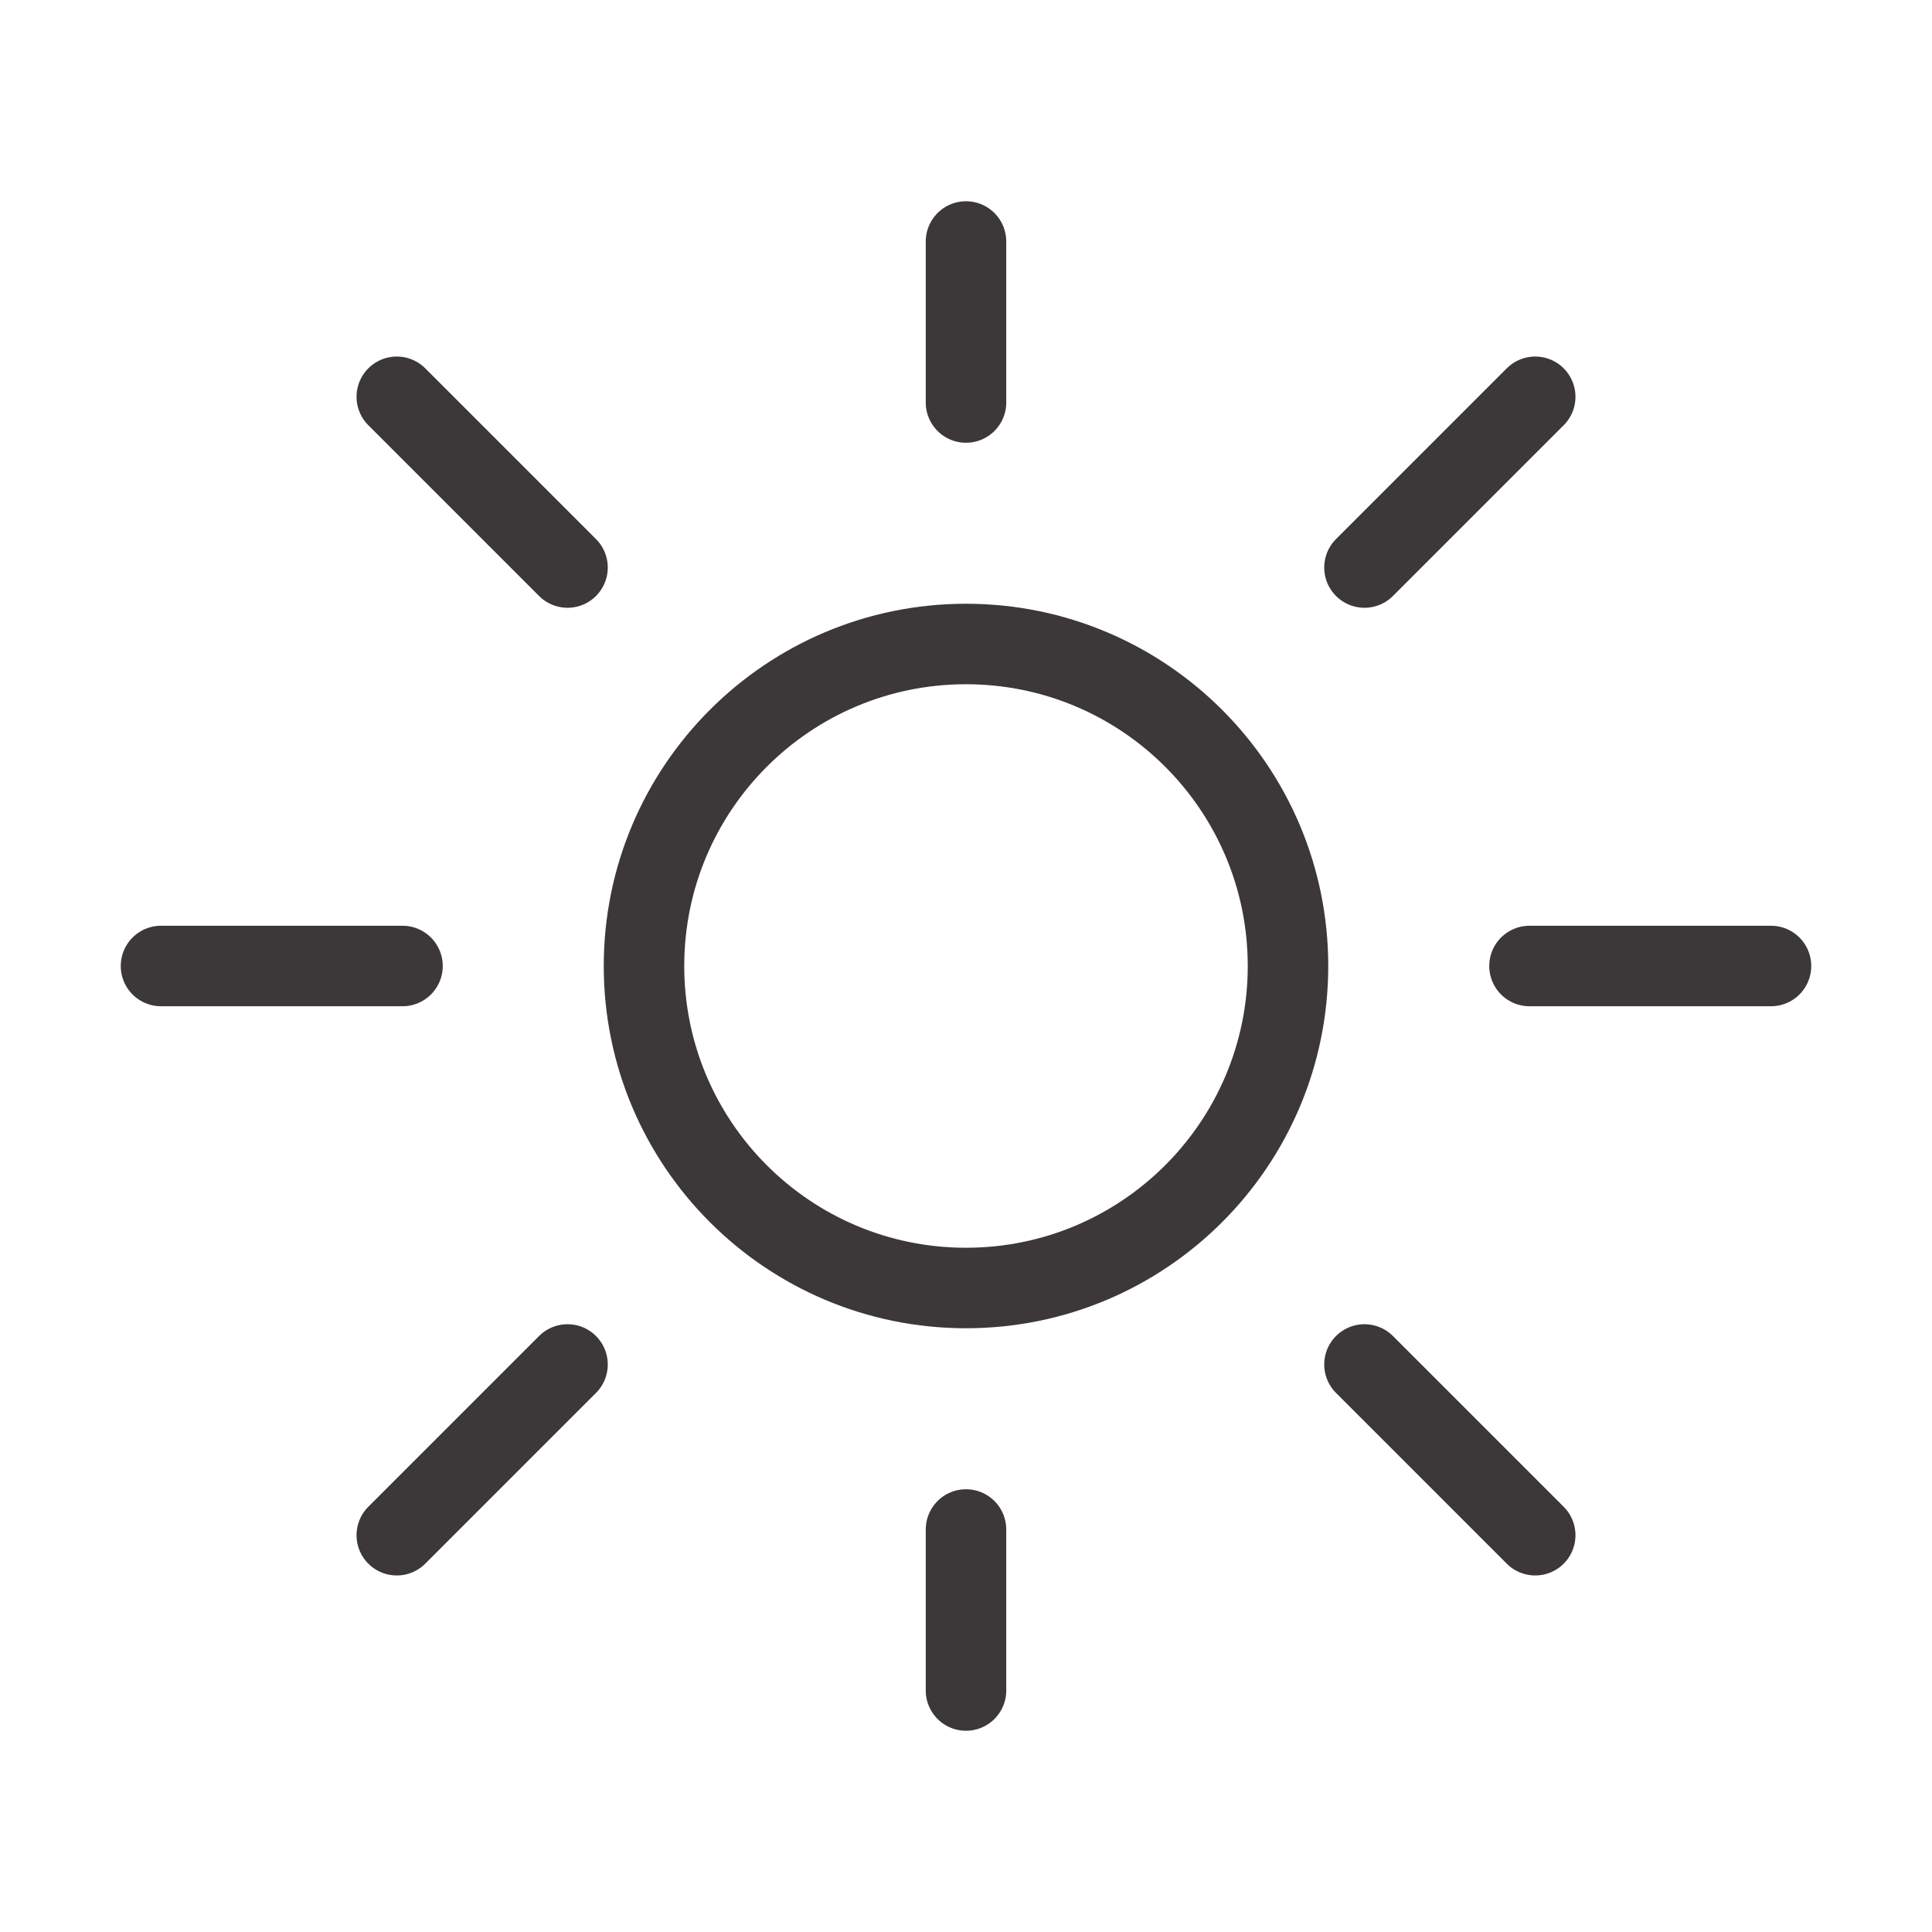
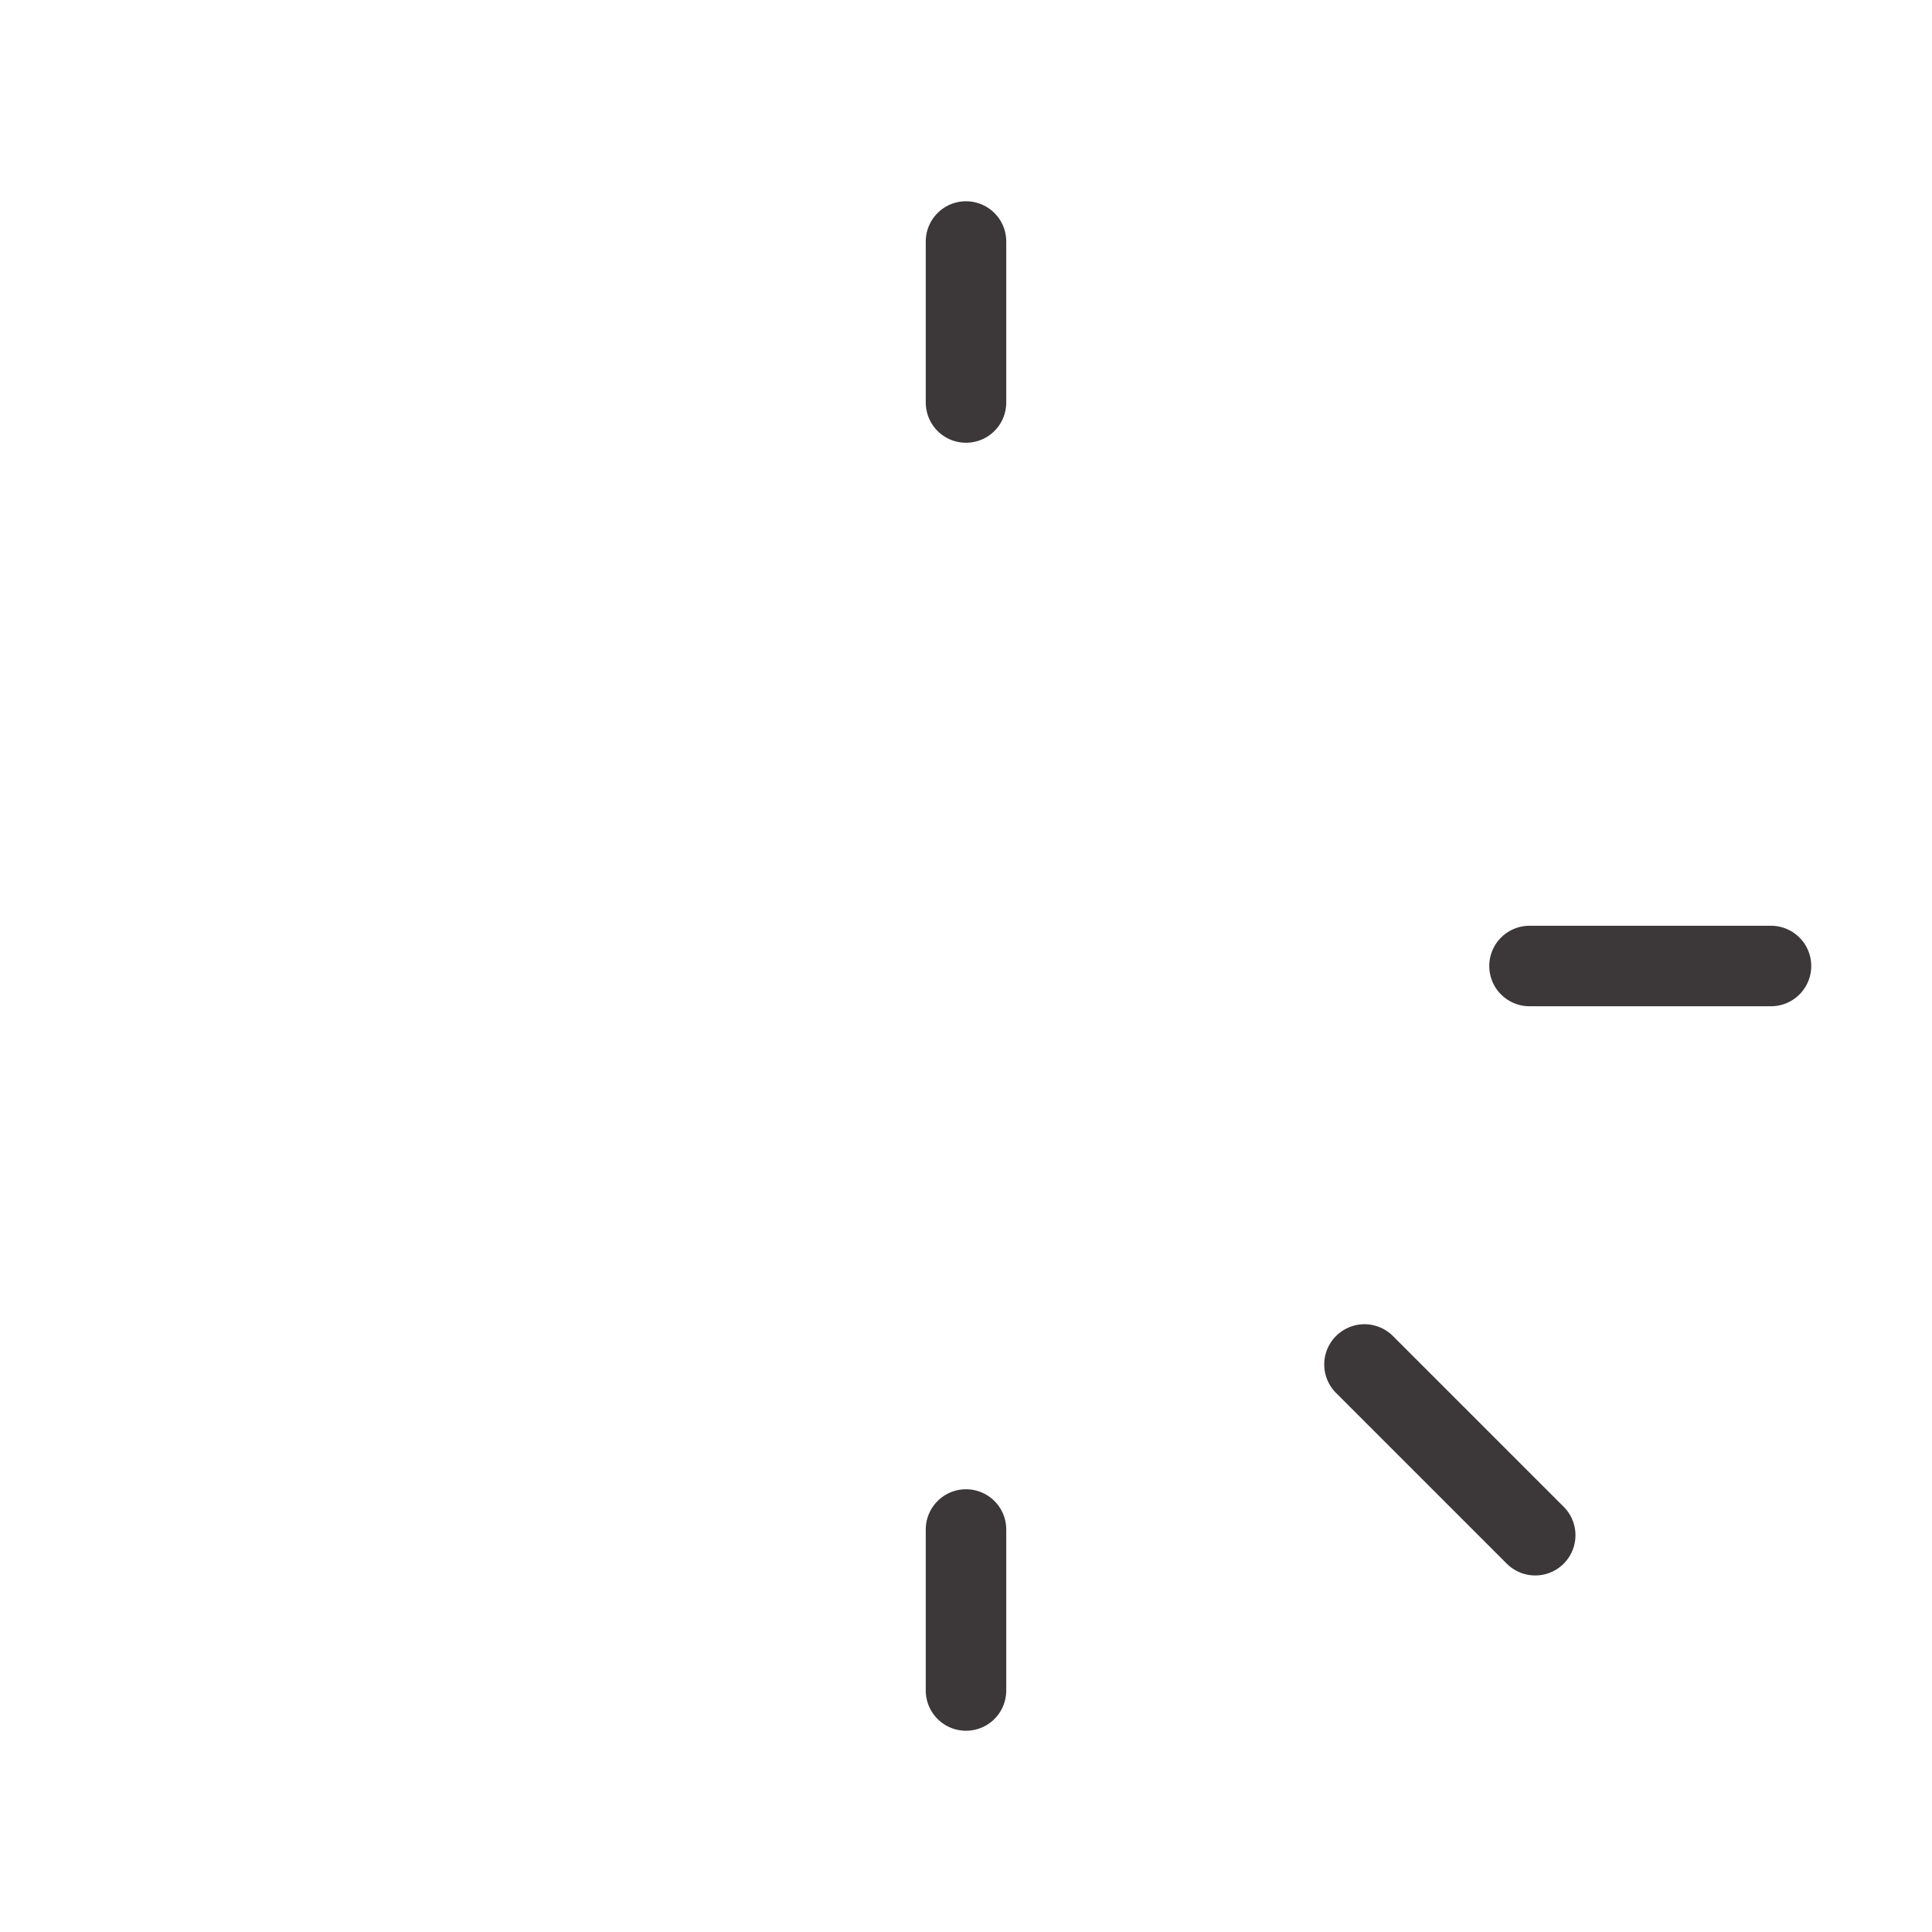
<svg xmlns="http://www.w3.org/2000/svg" width="24" height="24" viewBox="0 0 24 24" fill="none">
-   <path fill-rule="evenodd" clip-rule="evenodd" d="M12 16C14.209 16 16 14.209 16 12C16 9.791 14.209 8 12 8C9.791 8 8 9.791 8 12C8 14.209 9.791 16 12 16Z" stroke="#3C3738" />
  <path d="M12 5V3" stroke="#3C3738" stroke-linecap="round" stroke-linejoin="round" />
  <path d="M12 21V19" stroke="#3C3738" stroke-linecap="round" stroke-linejoin="round" />
-   <path fill-rule="evenodd" clip-rule="evenodd" d="M5 12H2H5Z" stroke="#3C3738" stroke-linecap="round" stroke-linejoin="round" />
  <path fill-rule="evenodd" clip-rule="evenodd" d="M22 12H19H22Z" stroke="#3C3738" stroke-linecap="round" stroke-linejoin="round" />
-   <path fill-rule="evenodd" clip-rule="evenodd" d="M16.95 7.05L19.071 4.929L16.95 7.05Z" stroke="#3C3738" stroke-linecap="round" stroke-linejoin="round" />
-   <path fill-rule="evenodd" clip-rule="evenodd" d="M4.929 19.071L7.05 16.95L4.929 19.071Z" stroke="#3C3738" stroke-linecap="round" stroke-linejoin="round" />
  <path fill-rule="evenodd" clip-rule="evenodd" d="M16.95 16.95L19.071 19.071L16.95 16.95Z" stroke="#3C3738" stroke-linecap="round" stroke-linejoin="round" />
-   <path fill-rule="evenodd" clip-rule="evenodd" d="M4.929 4.929L7.05 7.05L4.929 4.929Z" stroke="#3C3738" stroke-linecap="round" stroke-linejoin="round" />
</svg>